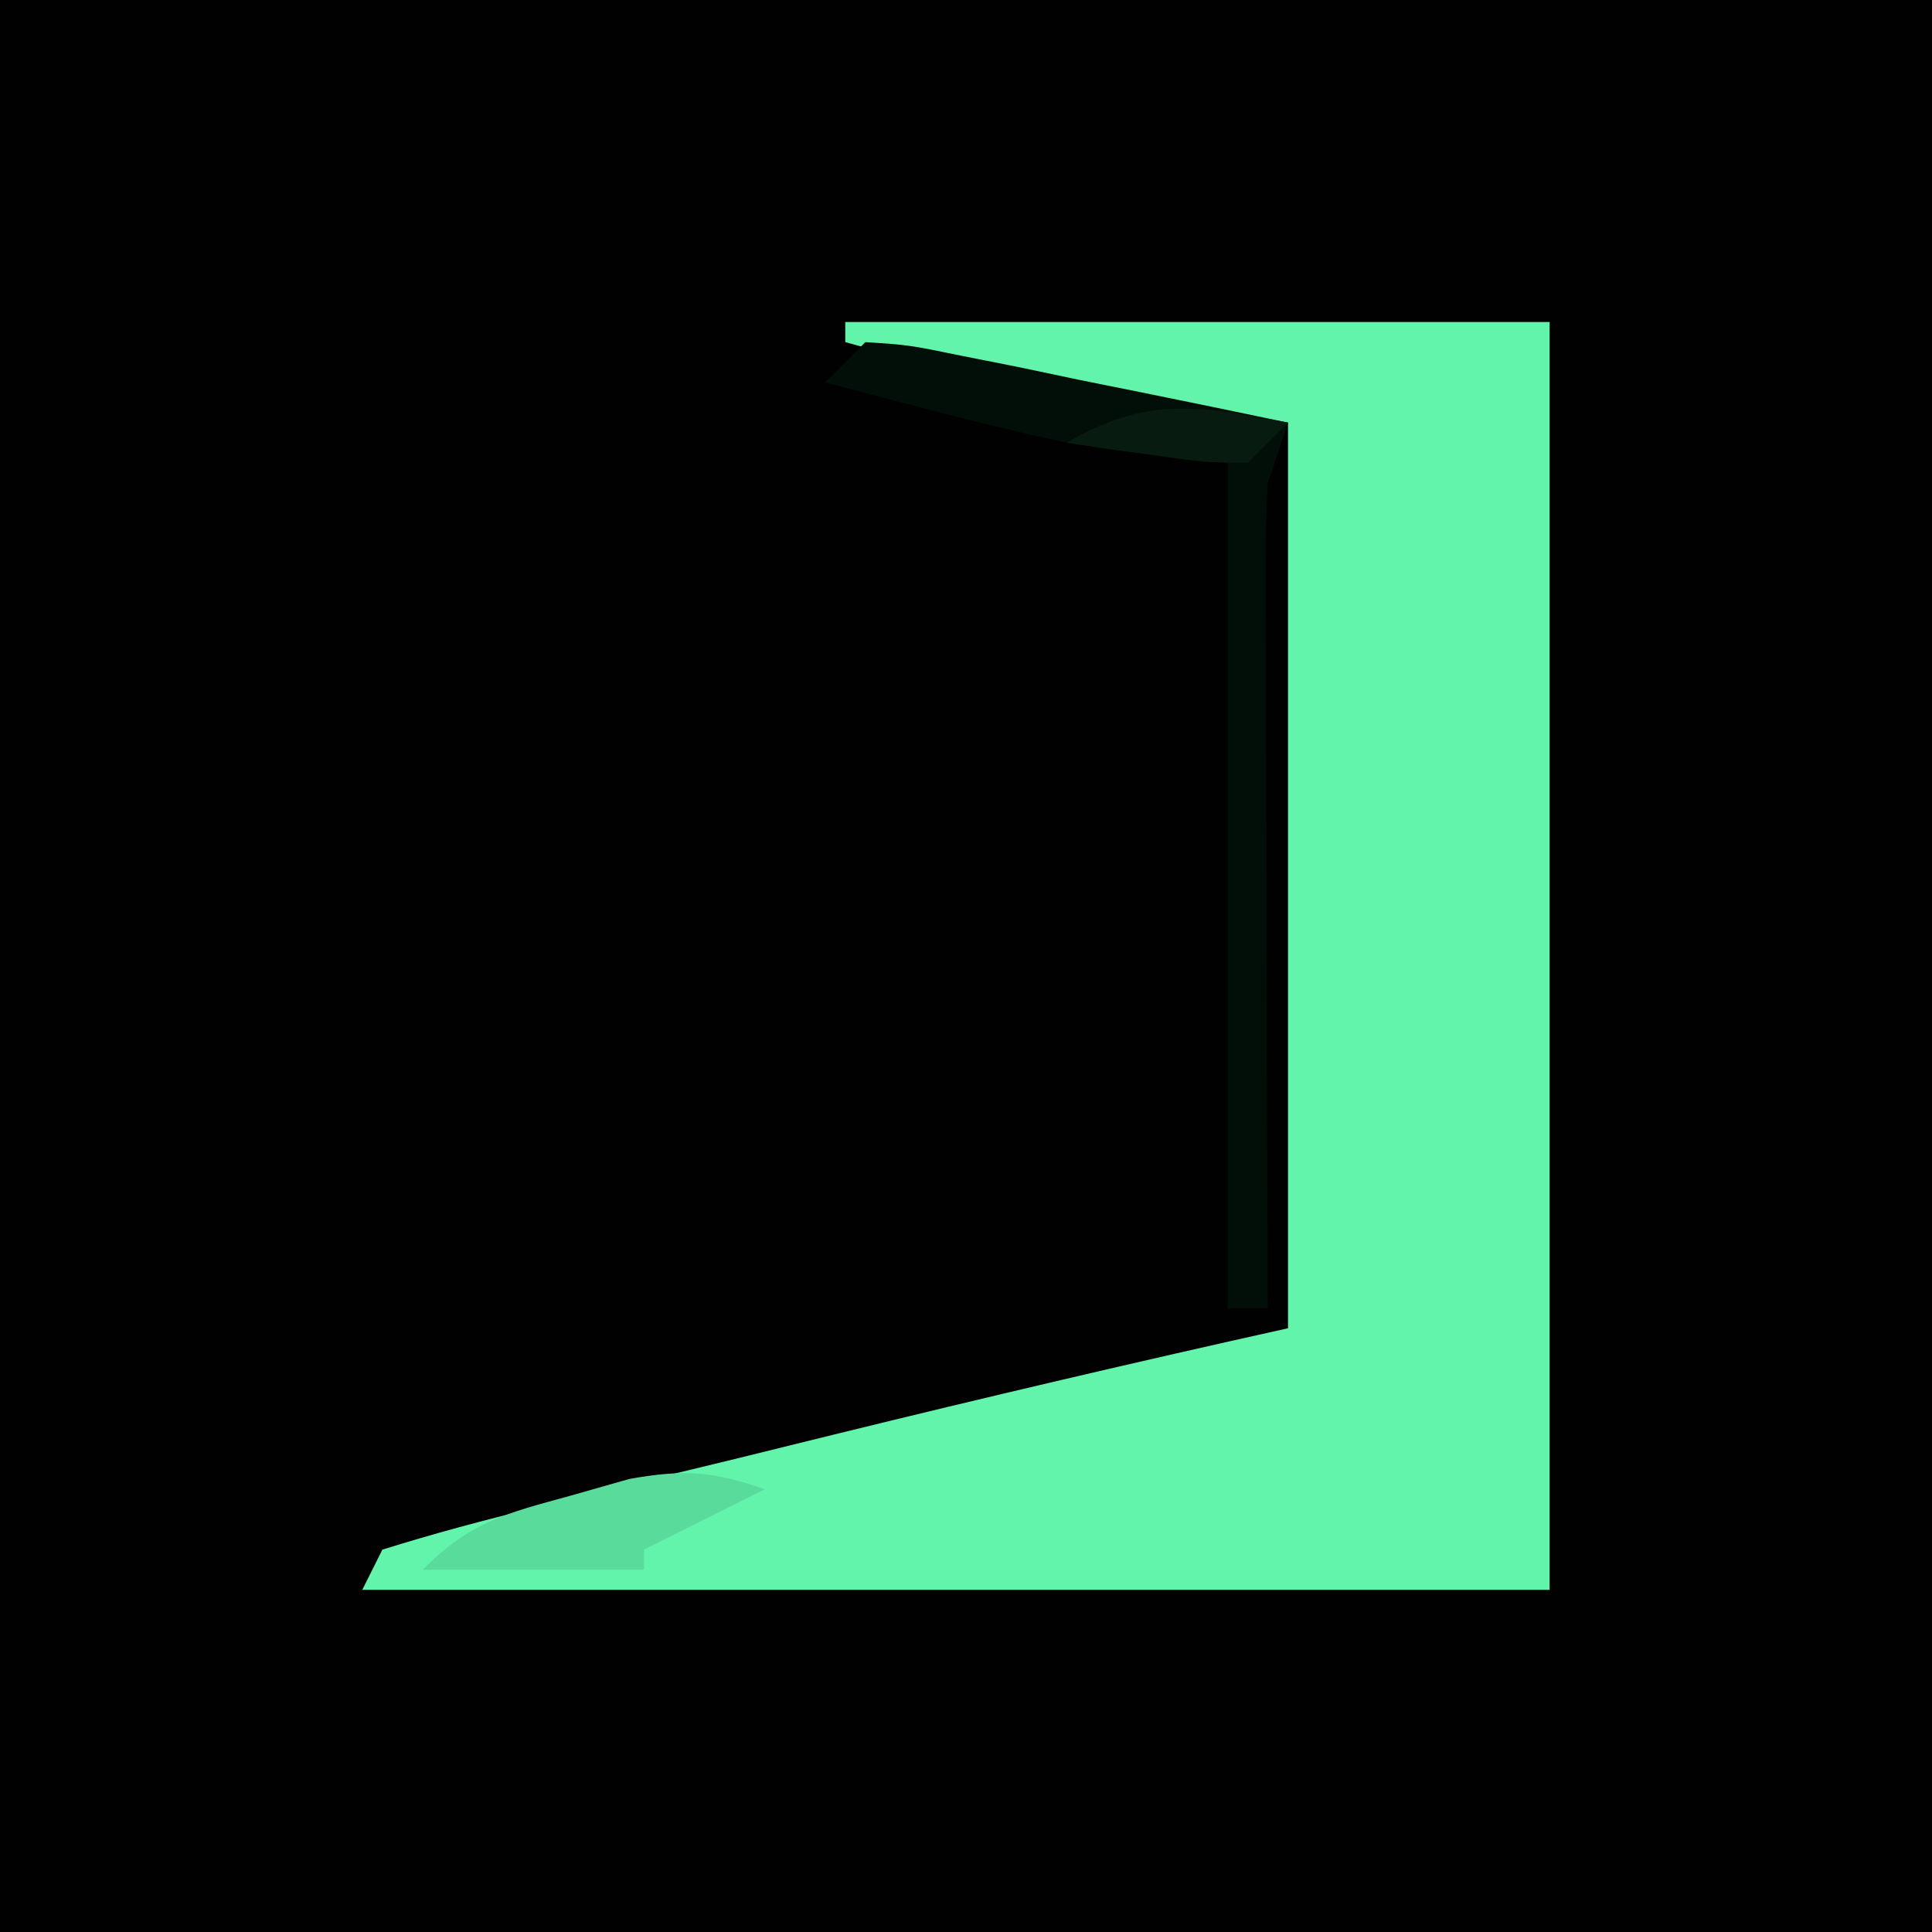
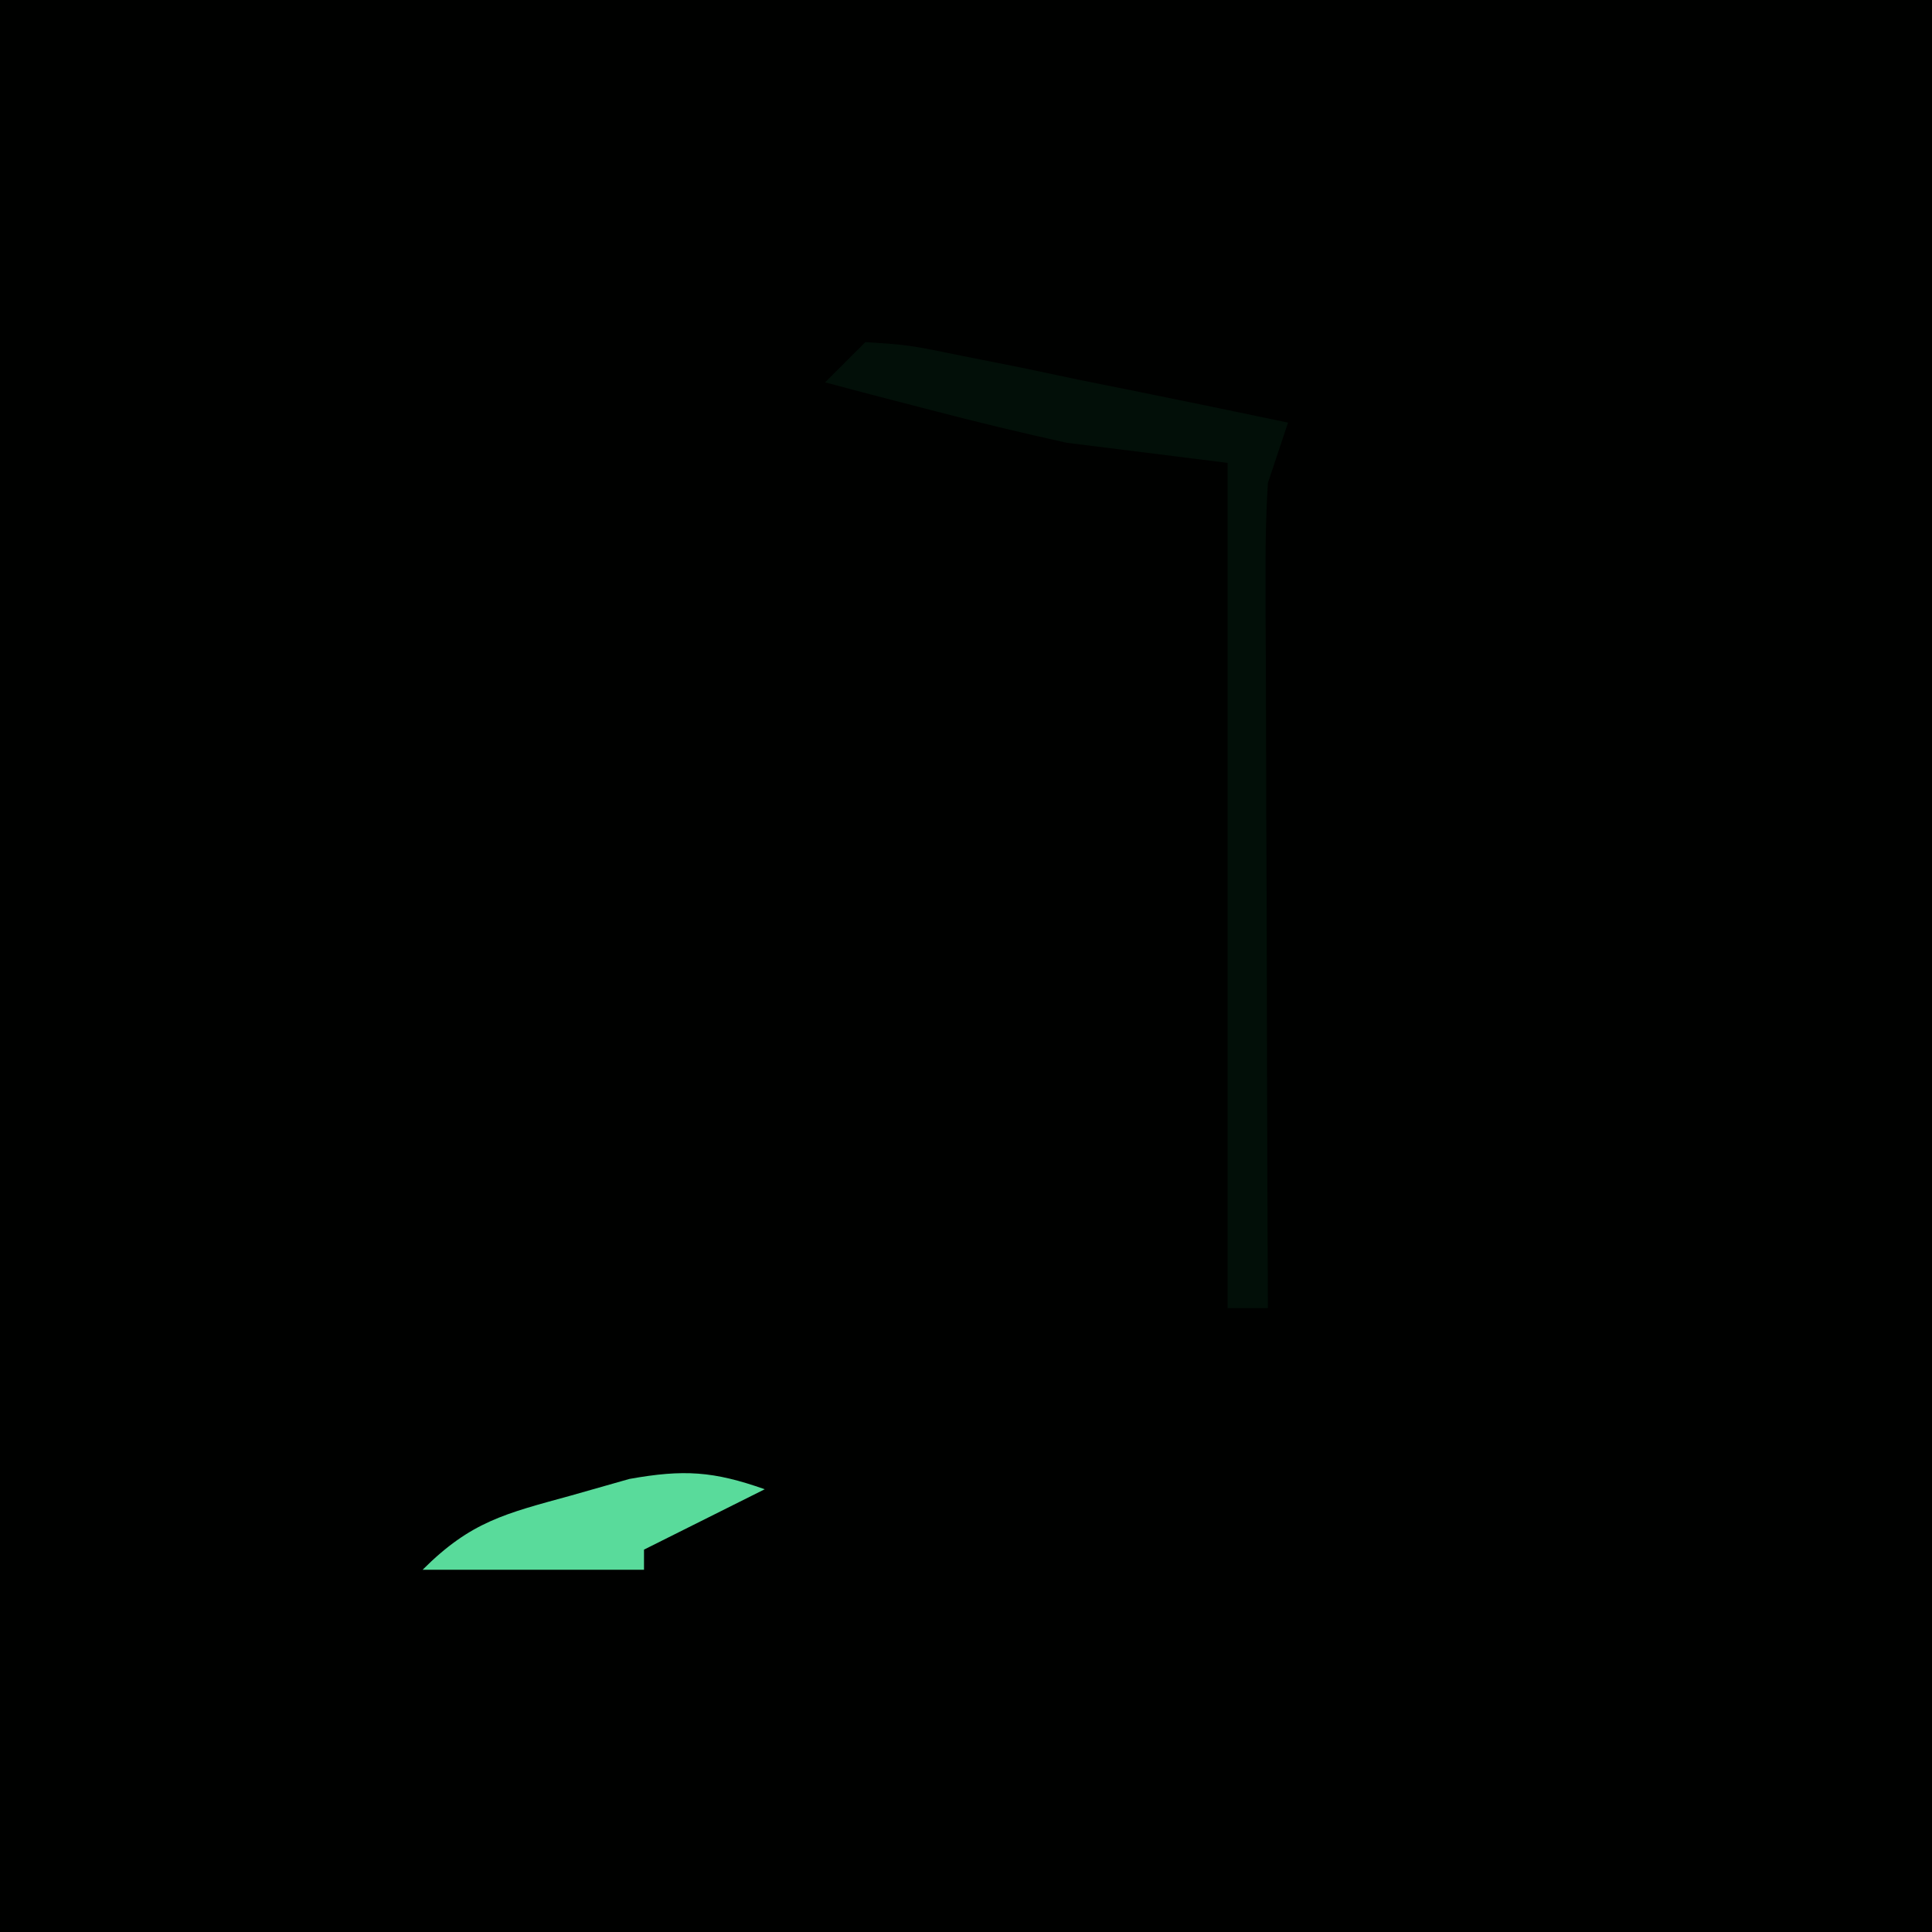
<svg xmlns="http://www.w3.org/2000/svg" version="1.1" width="96" height="96">
  <path d="M0 0 C31.68 0 63.36 0 96 0 C96 31.68 96 63.36 96 96 C64.32 96 32.64 96 0 96 C0 64.32 0 32.64 0 0 Z " fill="#000100" transform="translate(0,0)" />
-   <path d="M0 0 C11.55 0 23.1 0 35 0 C35 20.79 35 41.58 35 63 C15.53 63 -3.94 63 -24 63 C-23.67 62.34 -23.34 61.68 -23 61 C-20.447 60.204 -17.941 59.527 -15.344 58.906 C-14.567 58.714 -13.791 58.522 -12.991 58.324 C-10.496 57.708 -7.998 57.104 -5.5 56.5 C-3.846 56.093 -2.193 55.686 -0.539 55.277 C6.958 53.434 14.462 51.675 22 50 C22 35.15 22 20.3 22 5 C18.7 4.67 15.4 4.34 12 4 C9.779 3.535 7.567 3.024 5.375 2.438 C4.351 2.168 3.328 1.899 2.273 1.621 C1.523 1.416 0.773 1.211 0 1 C0 0.67 0 0.34 0 0 Z " fill="#63F4AC" transform="translate(42,16)" />
  <path d="M0 0 C2.155 0.14 2.155 0.14 4.789 0.68 C6.201 0.96 6.201 0.96 7.641 1.246 C8.625 1.454 9.61 1.661 10.625 1.875 C12.114 2.175 12.114 2.175 13.633 2.48 C16.091 2.977 18.546 3.484 21 4 C20.67 4.99 20.34 5.98 20 7 C19.914 8.366 19.882 9.736 19.886 11.104 C19.887 12.335 19.887 12.335 19.887 13.591 C19.892 14.472 19.897 15.354 19.902 16.262 C19.904 17.62 19.904 17.62 19.907 19.007 C19.912 21.9 19.925 24.794 19.938 27.688 C19.943 29.649 19.947 31.611 19.951 33.572 C19.962 38.382 19.979 43.191 20 48 C19.34 48 18.68 48 18 48 C18 34.14 18 20.28 18 6 C15.36 5.67 12.72 5.34 10 5 C7.824 4.518 5.656 4.001 3.5 3.438 C2.458 3.168 1.417 2.899 0.344 2.621 C-0.816 2.314 -0.816 2.314 -2 2 C-1.34 1.34 -0.68 0.68 0 0 Z " fill="#020F08" transform="translate(43,17)" />
  <path d="M0 0 C-1.98 0.99 -3.96 1.98 -6 3 C-6 3.33 -6 3.66 -6 4 C-9.63 4 -13.26 4 -17 4 C-14.593 1.593 -12.886 1.209 -9.625 0.312 C-8.669 0.041 -7.712 -0.231 -6.727 -0.512 C-4.029 -0.995 -2.55 -0.9 0 0 Z " fill="#59DB9B" transform="translate(38,74)" />
-   <path d="M0 0 C-0.66 0.66 -1.32 1.32 -2 2 C-4.164 1.977 -4.164 1.977 -6.625 1.625 C-7.442 1.514 -8.26 1.403 -9.102 1.289 C-9.728 1.194 -10.355 1.098 -11 1 C-7.016 -1.309 -4.499 -0.865 0 0 Z " fill="#071B10" transform="translate(64,21)" />
</svg>